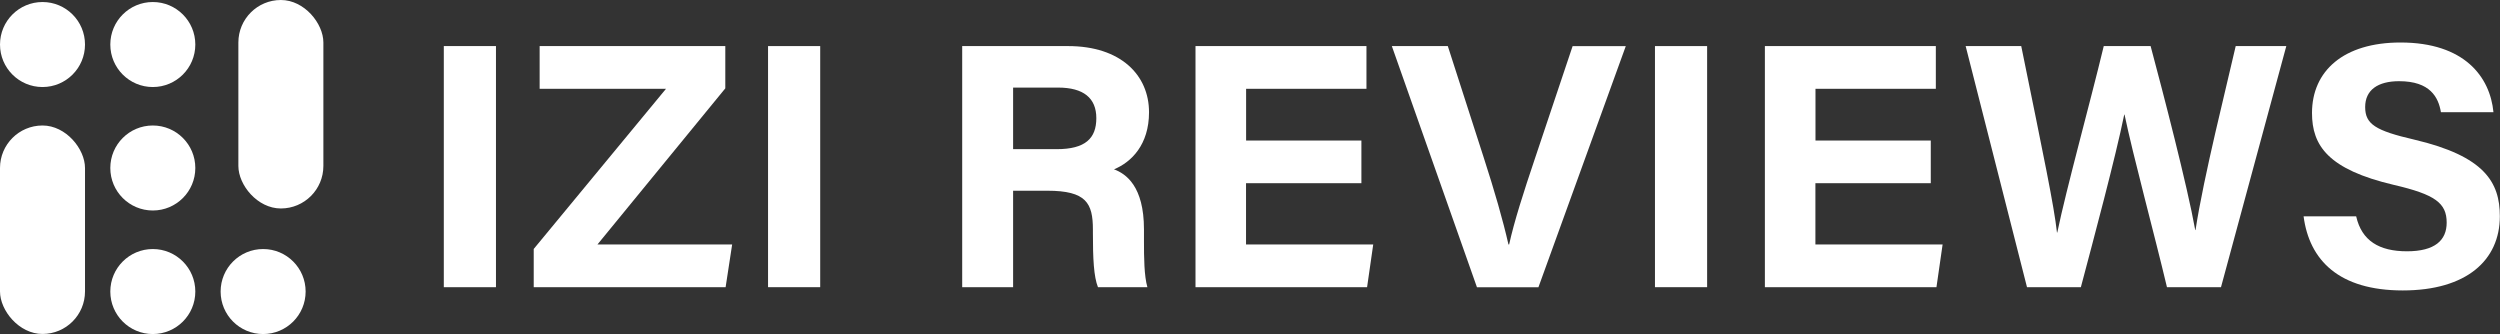
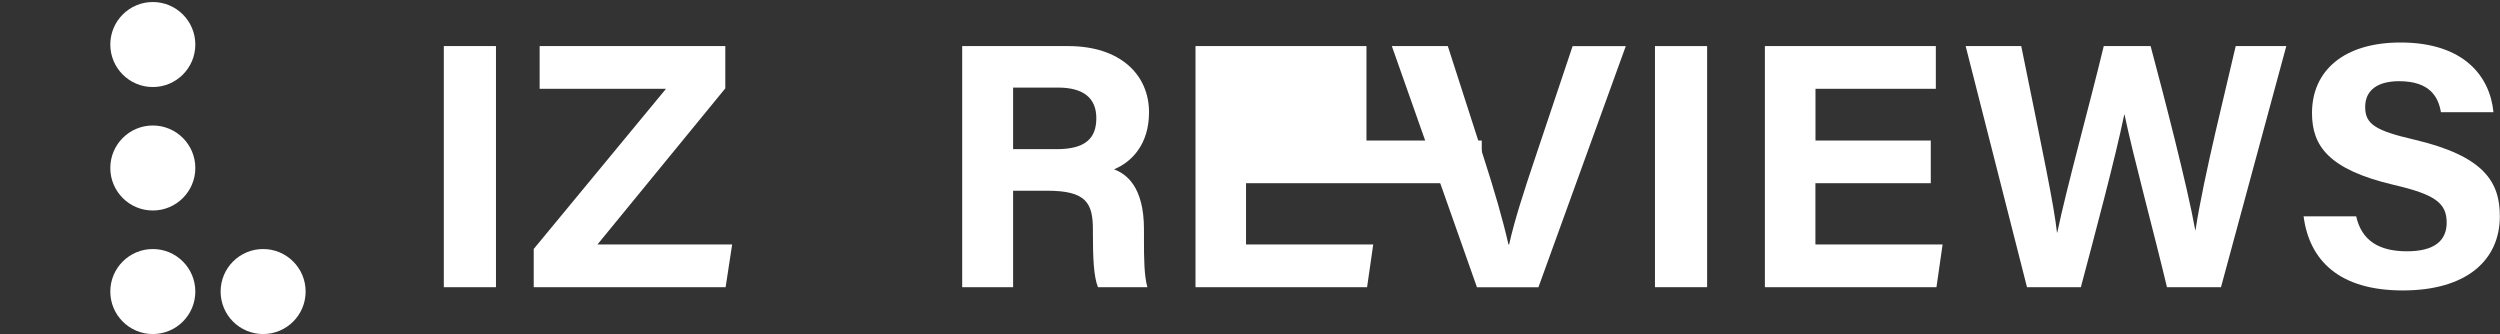
<svg xmlns="http://www.w3.org/2000/svg" id="Warstwa_2" data-name="Warstwa 2" viewBox="0 0 321.14 42.91">
  <rect x="0" y="0" width="321.14" height="42.91" fill="#333333" stroke="none" />
  <defs>
    <style>
      .cls-1 {
        fill: #fff;
      }
    </style>
  </defs>
  <g id="Warstwa_1-2" data-name="Warstwa 1">
    <g>
      <g>
        <path class="cls-1" d="M63.71,5.92v30.97h-6.7V5.92h6.7Z" />
        <path class="cls-1" d="M68.56,31.98l16.99-20.57h-16.23v-5.49h23.85v5.43l-16.42,20.05h17.3l-.84,5.49h-24.65v-4.91Z" />
-         <path class="cls-1" d="M105.36,5.92v30.97h-6.7V5.92h6.7Z" />
        <path class="cls-1" d="M130.14,24.49v12.4h-6.54V5.92h13.61c6.75,0,10.39,3.72,10.39,8.5,0,4.16-2.26,6.41-4.5,7.33,1.53.57,3.85,2.16,3.85,7.71v1.53c0,2.08.02,4.45.44,5.9h-6.35c-.54-1.35-.65-3.67-.65-6.95v-.45c0-3.39-.85-4.99-5.85-4.99h-4.4ZM130.14,19.16h5.61c3.67,0,5.08-1.39,5.08-3.98s-1.65-3.93-4.92-3.93h-5.77v7.91Z" />
-         <path class="cls-1" d="M174.87,23.53h-14.81v7.87h16.34l-.79,5.49h-22.04V5.92h21.96v5.49h-15.46v6.64h14.81v5.49Z" />
+         <path class="cls-1" d="M174.87,23.53h-14.81v7.87h16.34l-.79,5.49h-22.04V5.92h21.96v5.49v6.64h14.81v5.49Z" />
        <path class="cls-1" d="M189.72,36.89l-10.93-30.97h7.19l4.61,14.31c1.4,4.33,2.46,8,3.18,11.17h.09c.63-2.89,1.84-6.67,3.32-11.06l4.83-14.41h6.83l-11.22,30.97h-7.9Z" />
        <path class="cls-1" d="M219.29,5.92v30.97h-6.7V5.92h6.7Z" />
        <path class="cls-1" d="M248.01,23.53h-14.81v7.87h16.34l-.79,5.49h-22.04V5.92h21.96v5.49h-15.46v6.64h14.81v5.49Z" />
        <path class="cls-1" d="M260.38,36.89l-7.88-30.97h7.14c2.9,14.23,4.22,20.54,4.59,23.95h.04c1.18-5.69,4.17-16.47,5.97-23.95h6.02c1.59,5.94,4.72,17.96,5.73,23.63h.04c1.03-6.82,4.07-18.81,5.16-23.63h6.5l-8.39,30.97h-6.94c-1.63-6.86-4.35-16.87-5.45-22.17h-.04c-1.12,5.51-3.92,15.94-5.57,22.17h-6.93Z" />
        <path class="cls-1" d="M302.67,27.81c.71,3.11,2.94,4.47,6.52,4.47s5.1-1.41,5.1-3.68c0-2.52-1.49-3.62-6.79-4.85-8.43-1.98-10.51-5.04-10.51-9.23,0-5.4,4.04-9.06,11.37-9.06,8.22,0,11.5,4.42,11.94,8.95h-6.75c-.32-1.91-1.38-3.98-5.37-3.98-2.72,0-4.36,1.12-4.36,3.32s1.31,3.03,6.32,4.19c9.01,2.12,10.98,5.47,10.98,9.84,0,5.65-4.28,9.53-12.47,9.53s-12-3.87-12.74-9.52h6.75Z" />
      </g>
      <g>
-         <circle class="cls-1" cx="5.46" cy="5.72" r="5.46" />
-         <rect class="cls-1" x="0" y="16.12" width="10.92" height="26.78" rx="5.46" ry="5.46" />
        <circle class="cls-1" cx="19.63" cy="5.72" r="5.46" />
        <circle class="cls-1" cx="19.63" cy="21.58" r="5.46" />
        <circle class="cls-1" cx="19.63" cy="37.45" r="5.46" />
        <circle class="cls-1" cx="33.8" cy="37.45" r="5.46" />
-         <rect class="cls-1" x="30.62" y="0" width="10.92" height="26.78" rx="5.46" ry="5.46" />
      </g>
    </g>
  </g>
</svg>